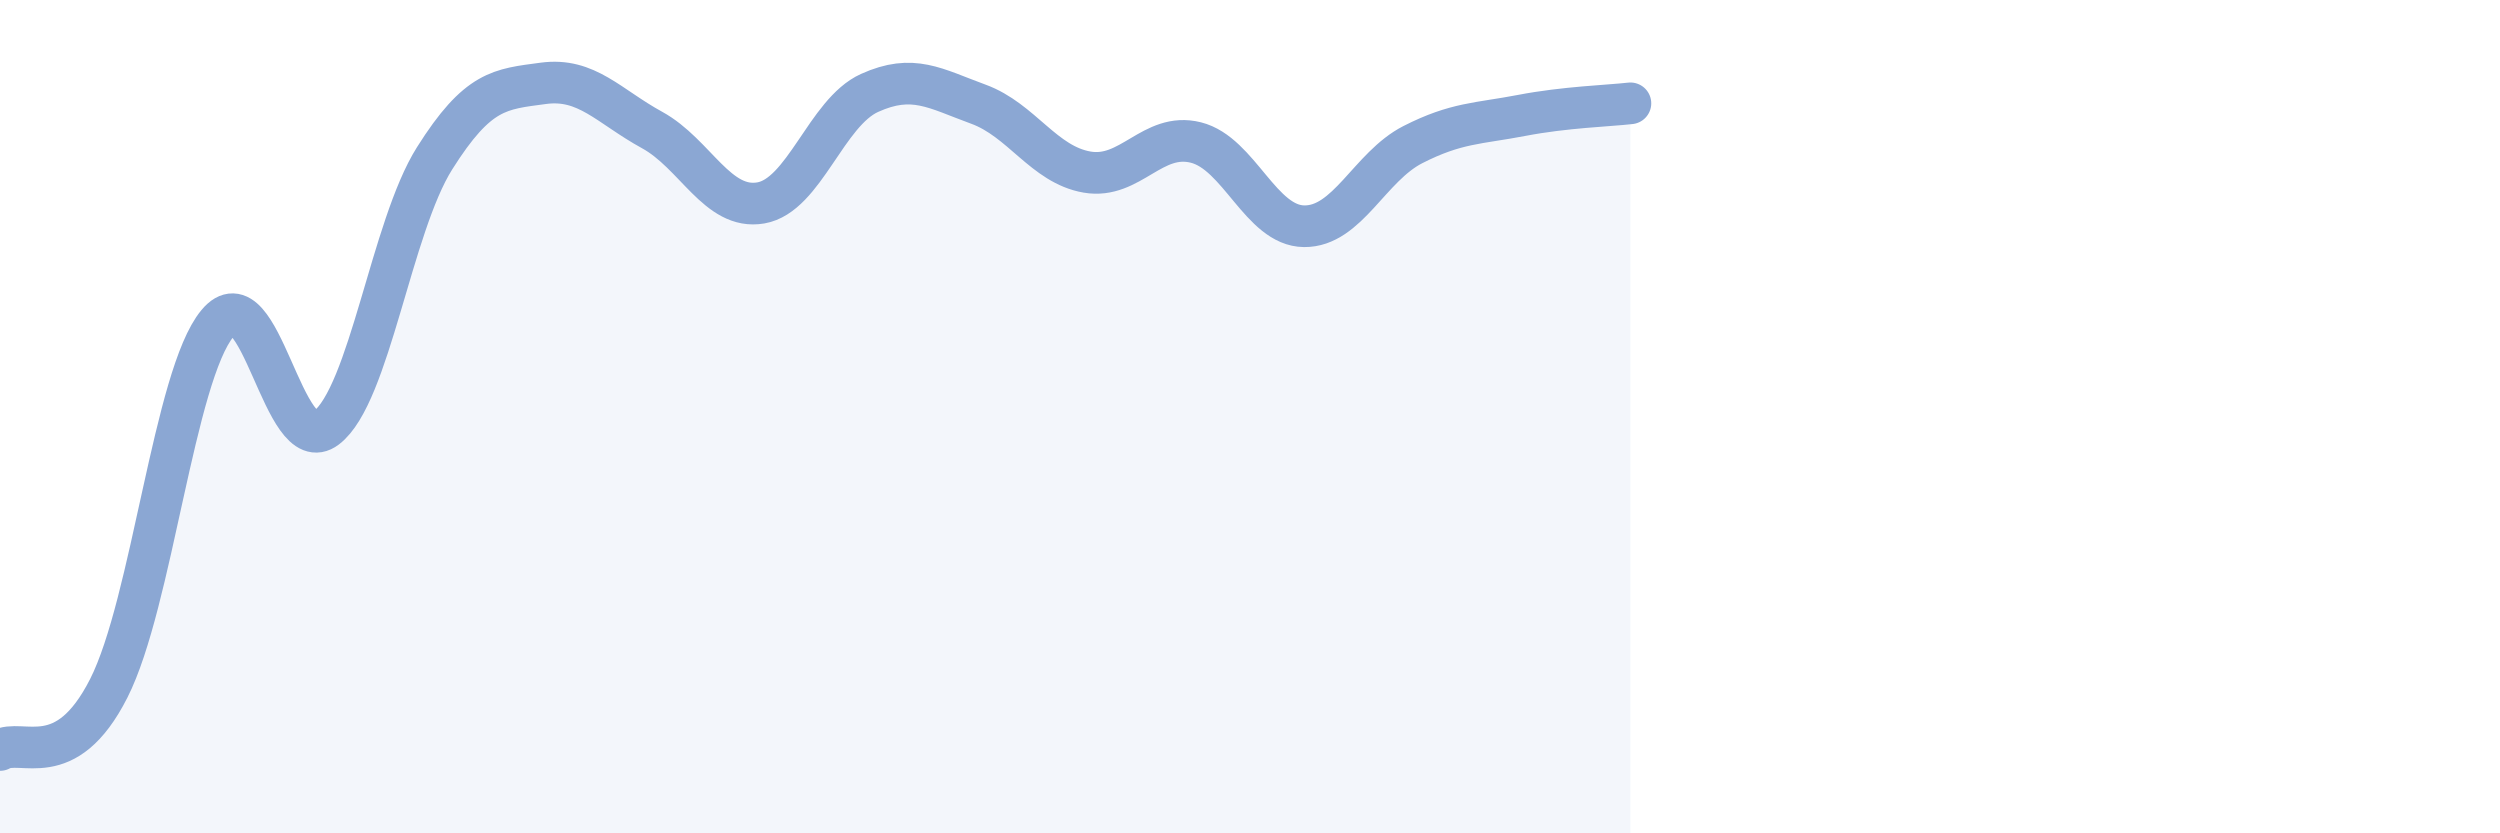
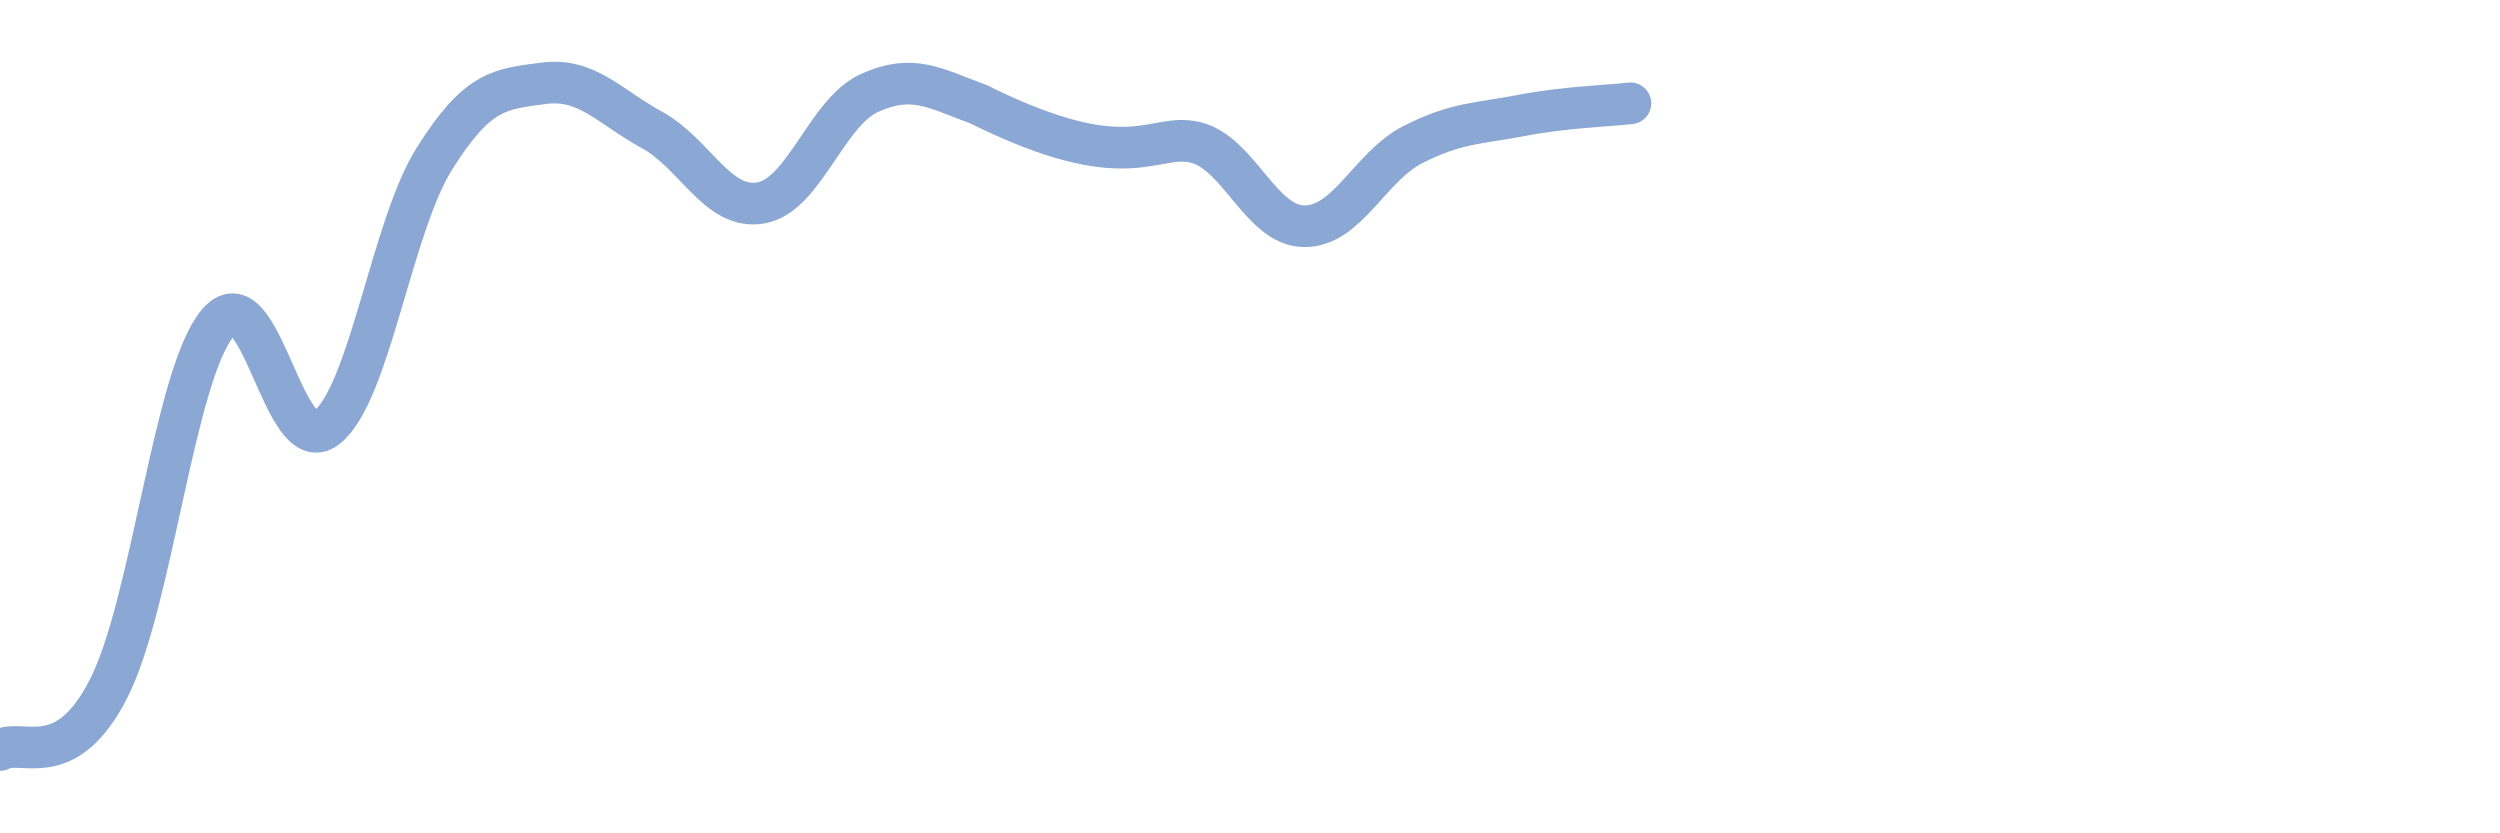
<svg xmlns="http://www.w3.org/2000/svg" width="60" height="20" viewBox="0 0 60 20">
-   <path d="M 0,18 C 0.52,17.7 1.57,18.57 2.61,16.52 C 3.65,14.47 4.18,9.01 5.22,7.76 C 6.26,6.51 6.79,11.06 7.83,10.27 C 8.87,9.48 9.39,5.45 10.43,3.8 C 11.47,2.15 12,2.14 13.04,2 C 14.08,1.86 14.61,2.55 15.65,3.12 C 16.69,3.69 17.22,5.05 18.26,4.87 C 19.3,4.69 19.83,2.7 20.87,2.23 C 21.91,1.76 22.44,2.12 23.48,2.5 C 24.52,2.88 25.05,3.95 26.09,4.13 C 27.13,4.31 27.66,3.16 28.7,3.42 C 29.74,3.68 30.26,5.42 31.3,5.43 C 32.34,5.44 32.87,4 33.91,3.47 C 34.95,2.94 35.48,2.97 36.52,2.77 C 37.56,2.57 38.61,2.54 39.13,2.48L39.13 20L0 20Z" fill="#8ba7d3" opacity="0.1" stroke-linecap="round" stroke-linejoin="round" />
-   <path d="M 0,18 C 0.52,17.7 1.57,18.57 2.61,16.52 C 3.65,14.47 4.18,9.01 5.22,7.76 C 6.26,6.51 6.79,11.06 7.83,10.27 C 8.87,9.48 9.39,5.45 10.43,3.8 C 11.47,2.15 12,2.14 13.04,2 C 14.08,1.86 14.61,2.55 15.65,3.12 C 16.69,3.69 17.22,5.05 18.26,4.87 C 19.3,4.69 19.83,2.7 20.87,2.23 C 21.91,1.76 22.44,2.12 23.48,2.5 C 24.52,2.88 25.05,3.95 26.09,4.13 C 27.13,4.31 27.66,3.16 28.7,3.42 C 29.74,3.68 30.26,5.42 31.3,5.43 C 32.34,5.44 32.87,4 33.91,3.47 C 34.95,2.94 35.48,2.97 36.52,2.77 C 37.56,2.57 38.61,2.54 39.13,2.48" stroke="#8ba7d3" stroke-width="1" fill="none" stroke-linecap="round" stroke-linejoin="round" />
+   <path d="M 0,18 C 0.52,17.7 1.57,18.57 2.61,16.52 C 3.65,14.47 4.18,9.01 5.22,7.76 C 6.26,6.51 6.79,11.06 7.83,10.27 C 8.87,9.48 9.39,5.45 10.43,3.8 C 11.47,2.15 12,2.14 13.04,2 C 14.08,1.86 14.61,2.55 15.65,3.12 C 16.69,3.69 17.22,5.05 18.26,4.87 C 19.3,4.69 19.83,2.7 20.87,2.23 C 21.91,1.76 22.44,2.12 23.48,2.5 C 27.13,4.31 27.66,3.16 28.7,3.42 C 29.74,3.68 30.26,5.42 31.3,5.43 C 32.34,5.44 32.87,4 33.91,3.47 C 34.95,2.94 35.48,2.97 36.52,2.77 C 37.56,2.57 38.61,2.54 39.13,2.48" stroke="#8ba7d3" stroke-width="1" fill="none" stroke-linecap="round" stroke-linejoin="round" />
</svg>